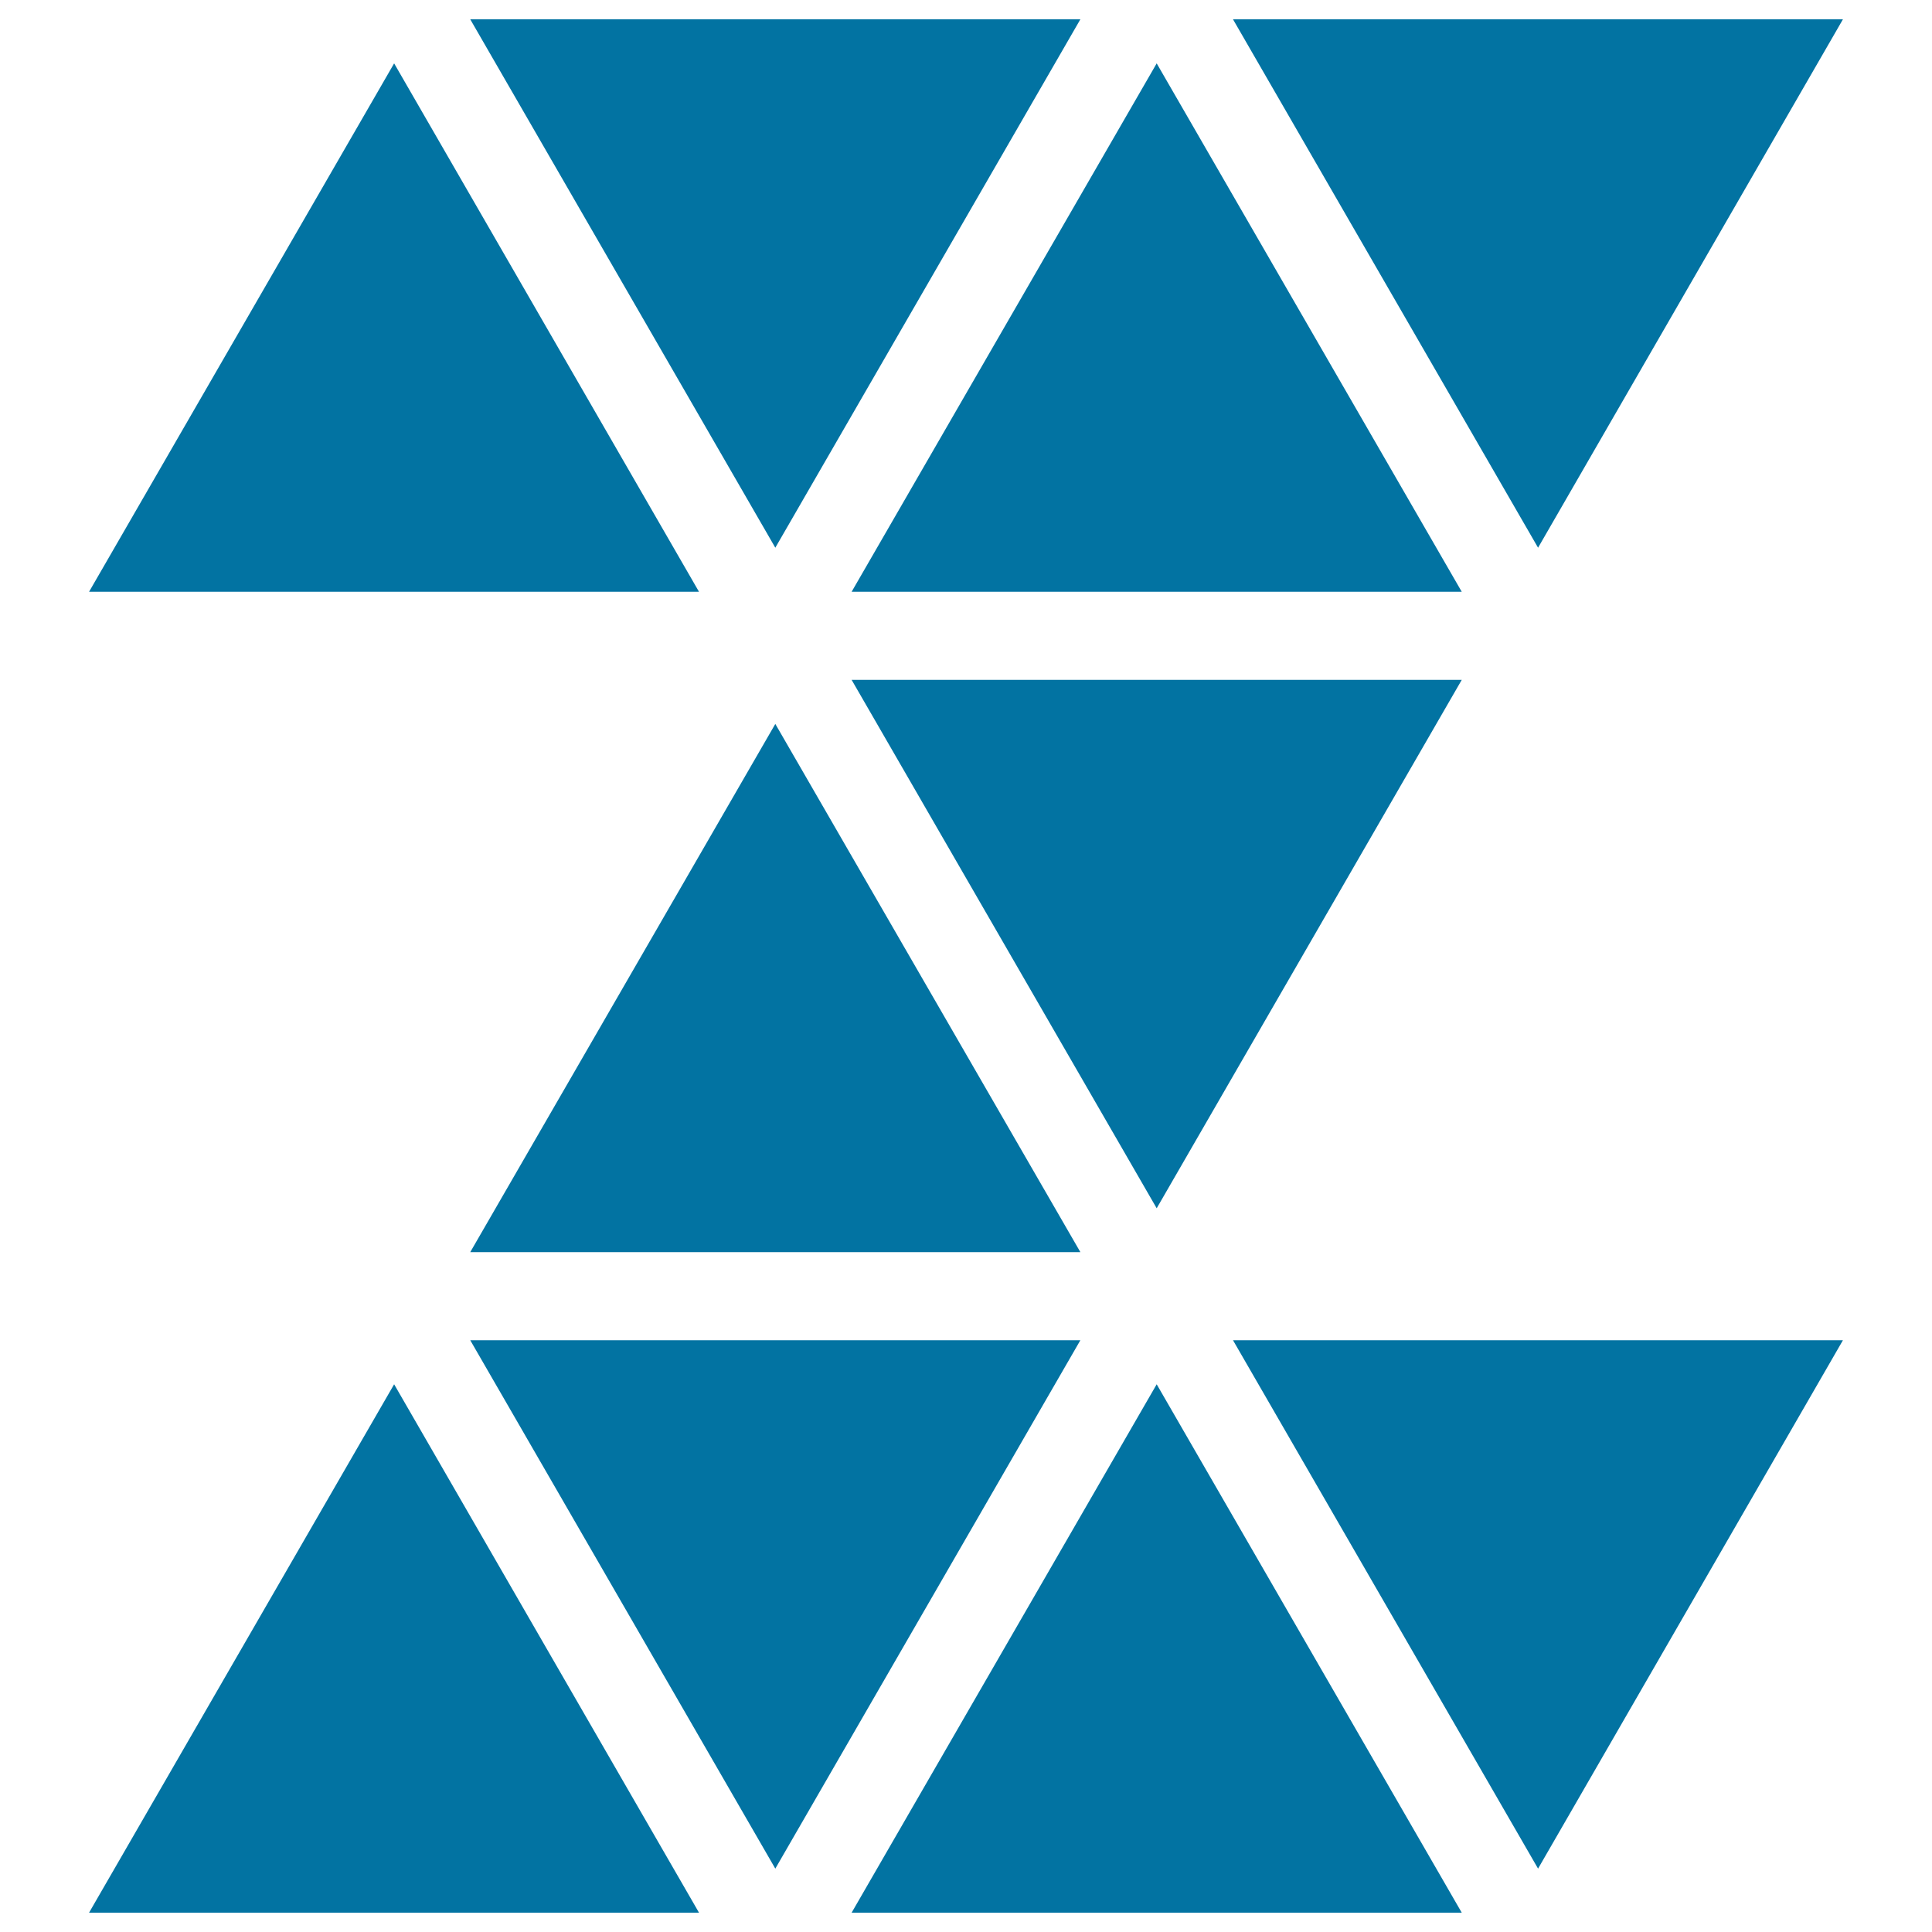
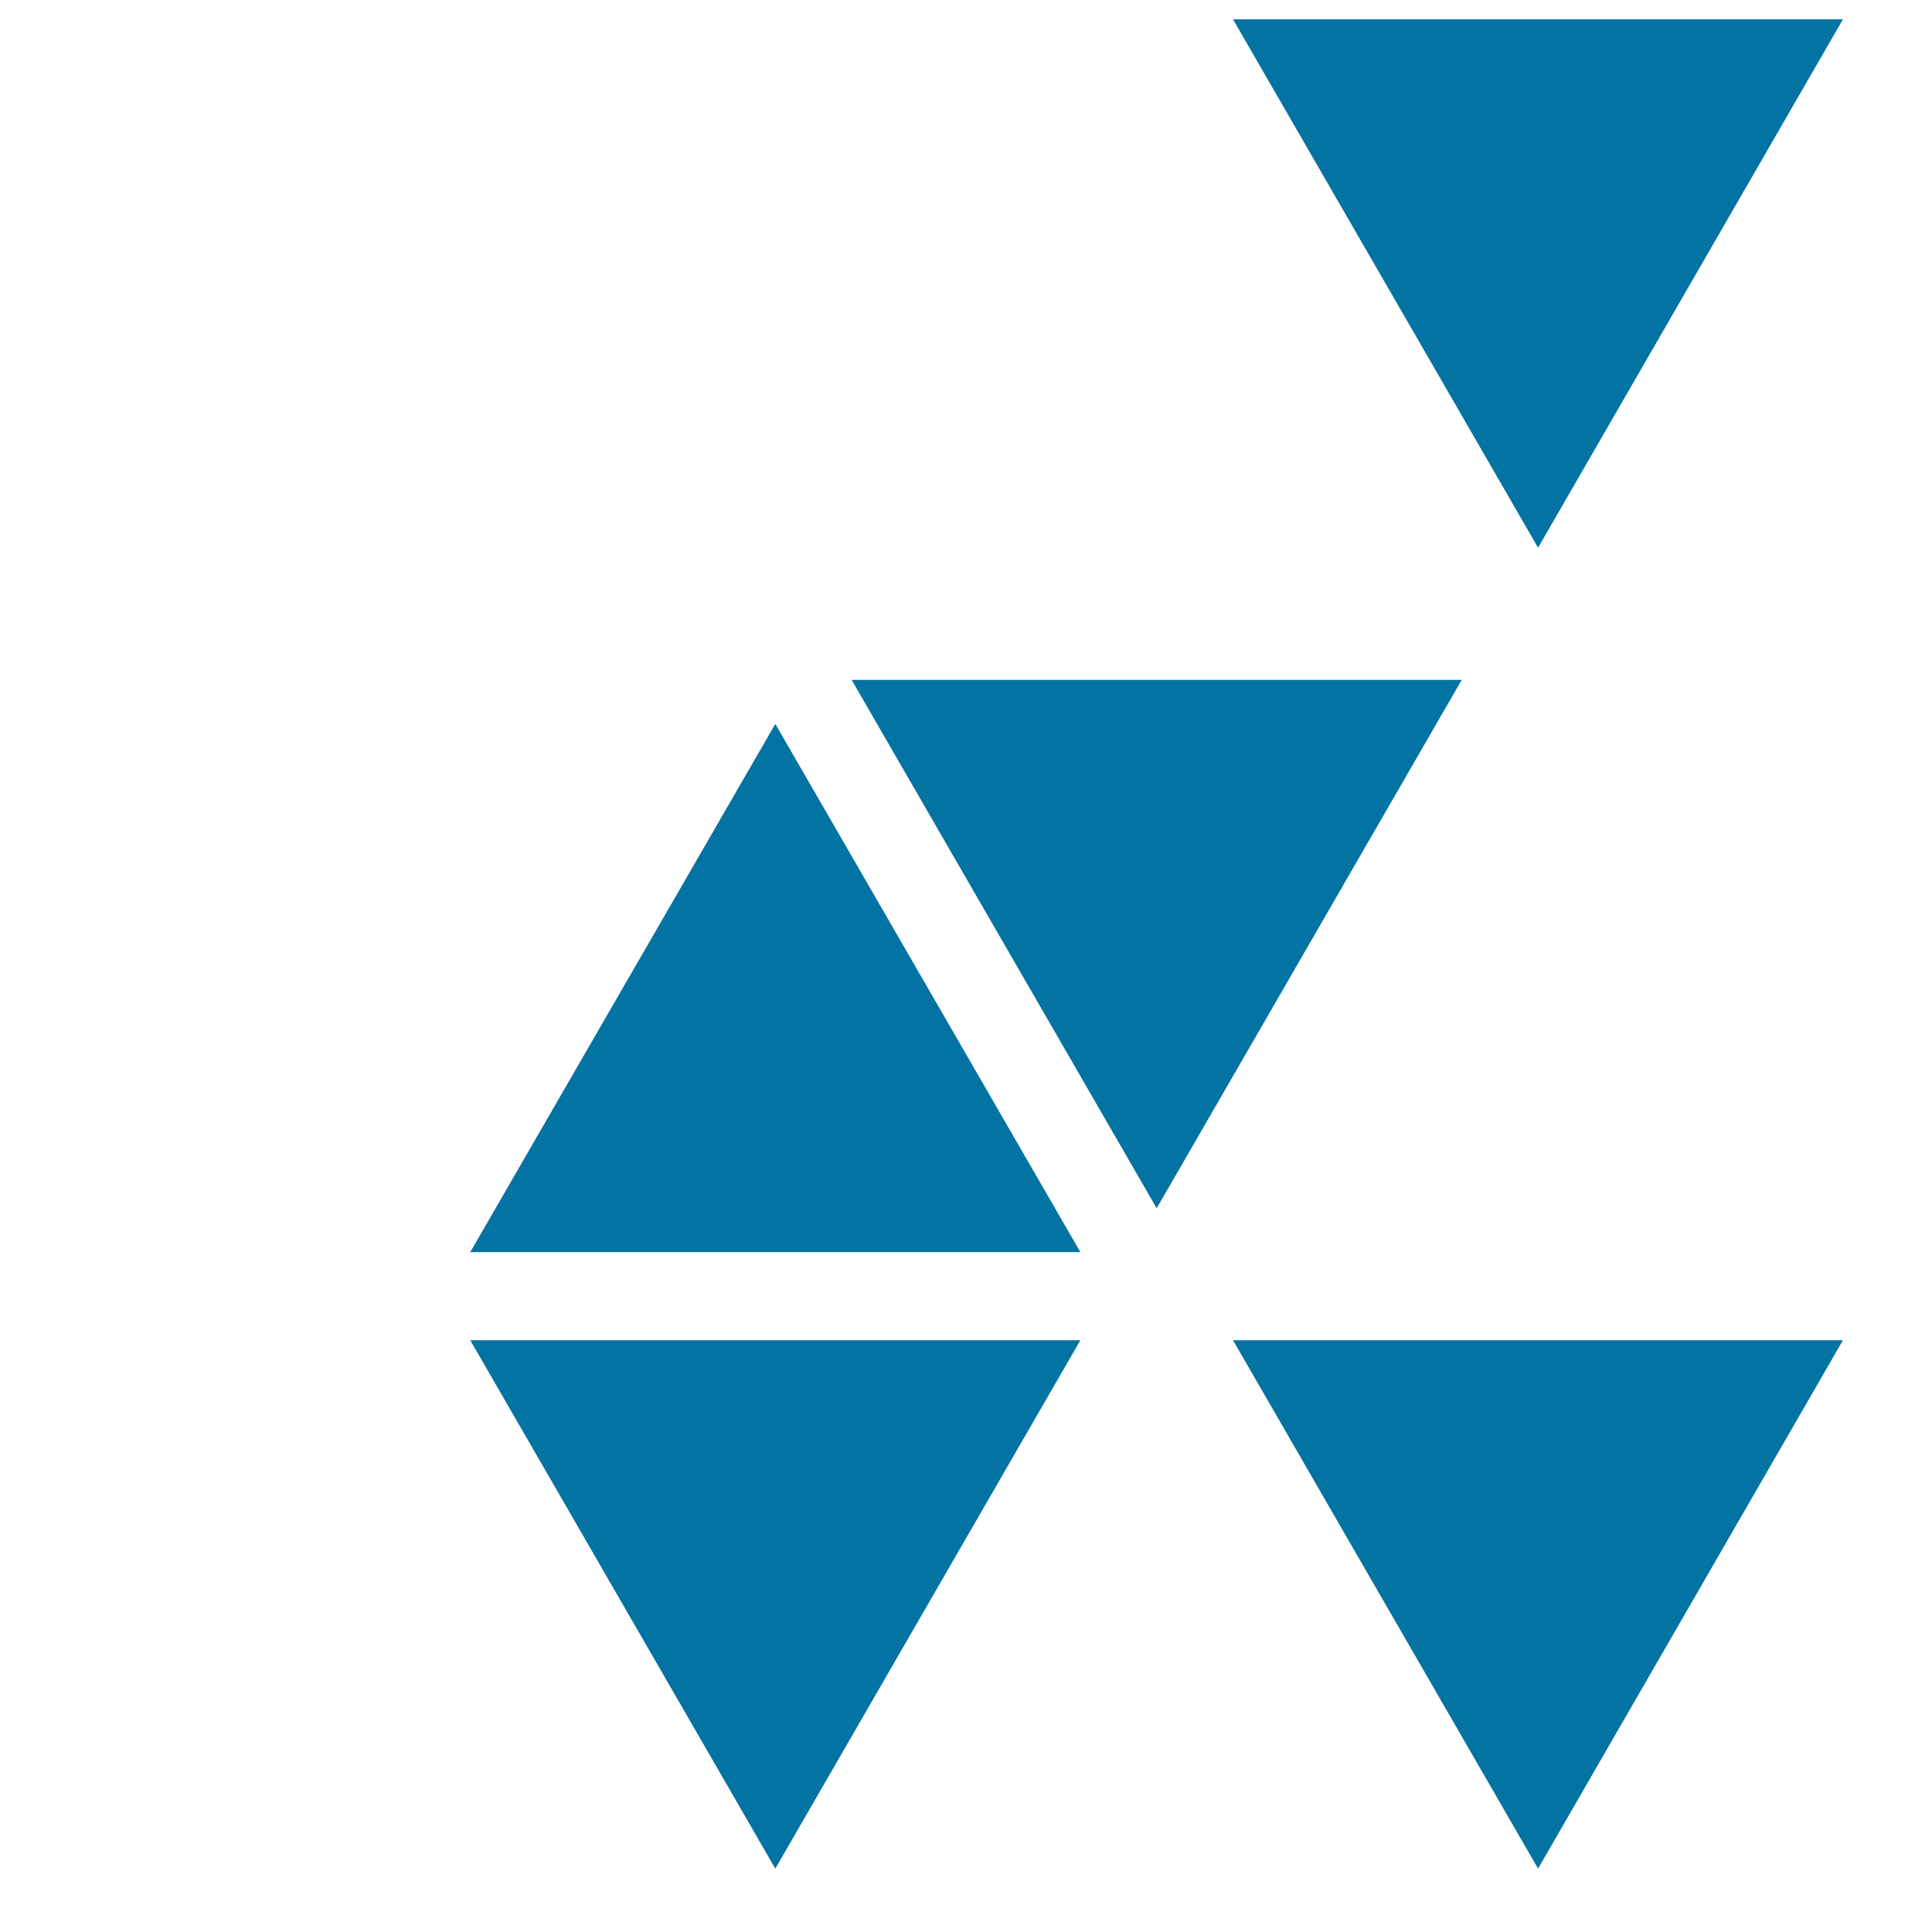
<svg xmlns="http://www.w3.org/2000/svg" viewBox="0 0 1000 1000" style="fill:#0273a2">
  <title>Polygonal Letter Z Of Small Triangles SVG icon</title>
  <g>
    <g>
      <polygon points="953.9,10 638.2,10 796.1,283.5 " />
-       <polygon points="559.2,10 243.4,10 401.3,283.5 " />
-       <polygon points="204,32.8 46.1,306.3 361.8,306.3 " />
-       <polygon points="598.7,32.8 440.8,306.3 756.6,306.3 " />
      <polygon points="756.6,351.9 440.8,351.9 598.7,625.4 " />
      <polygon points="401.3,374.7 243.4,648.1 559.2,648.1 " />
      <polygon points="953.9,693.7 638.2,693.7 796.1,967.2 " />
      <polygon points="559.2,693.7 243.4,693.7 401.3,967.2 " />
-       <polygon points="204,716.5 46.1,990 361.8,990 " />
-       <polygon points="598.7,716.5 440.8,990 756.6,990 " />
    </g>
  </g>
</svg>